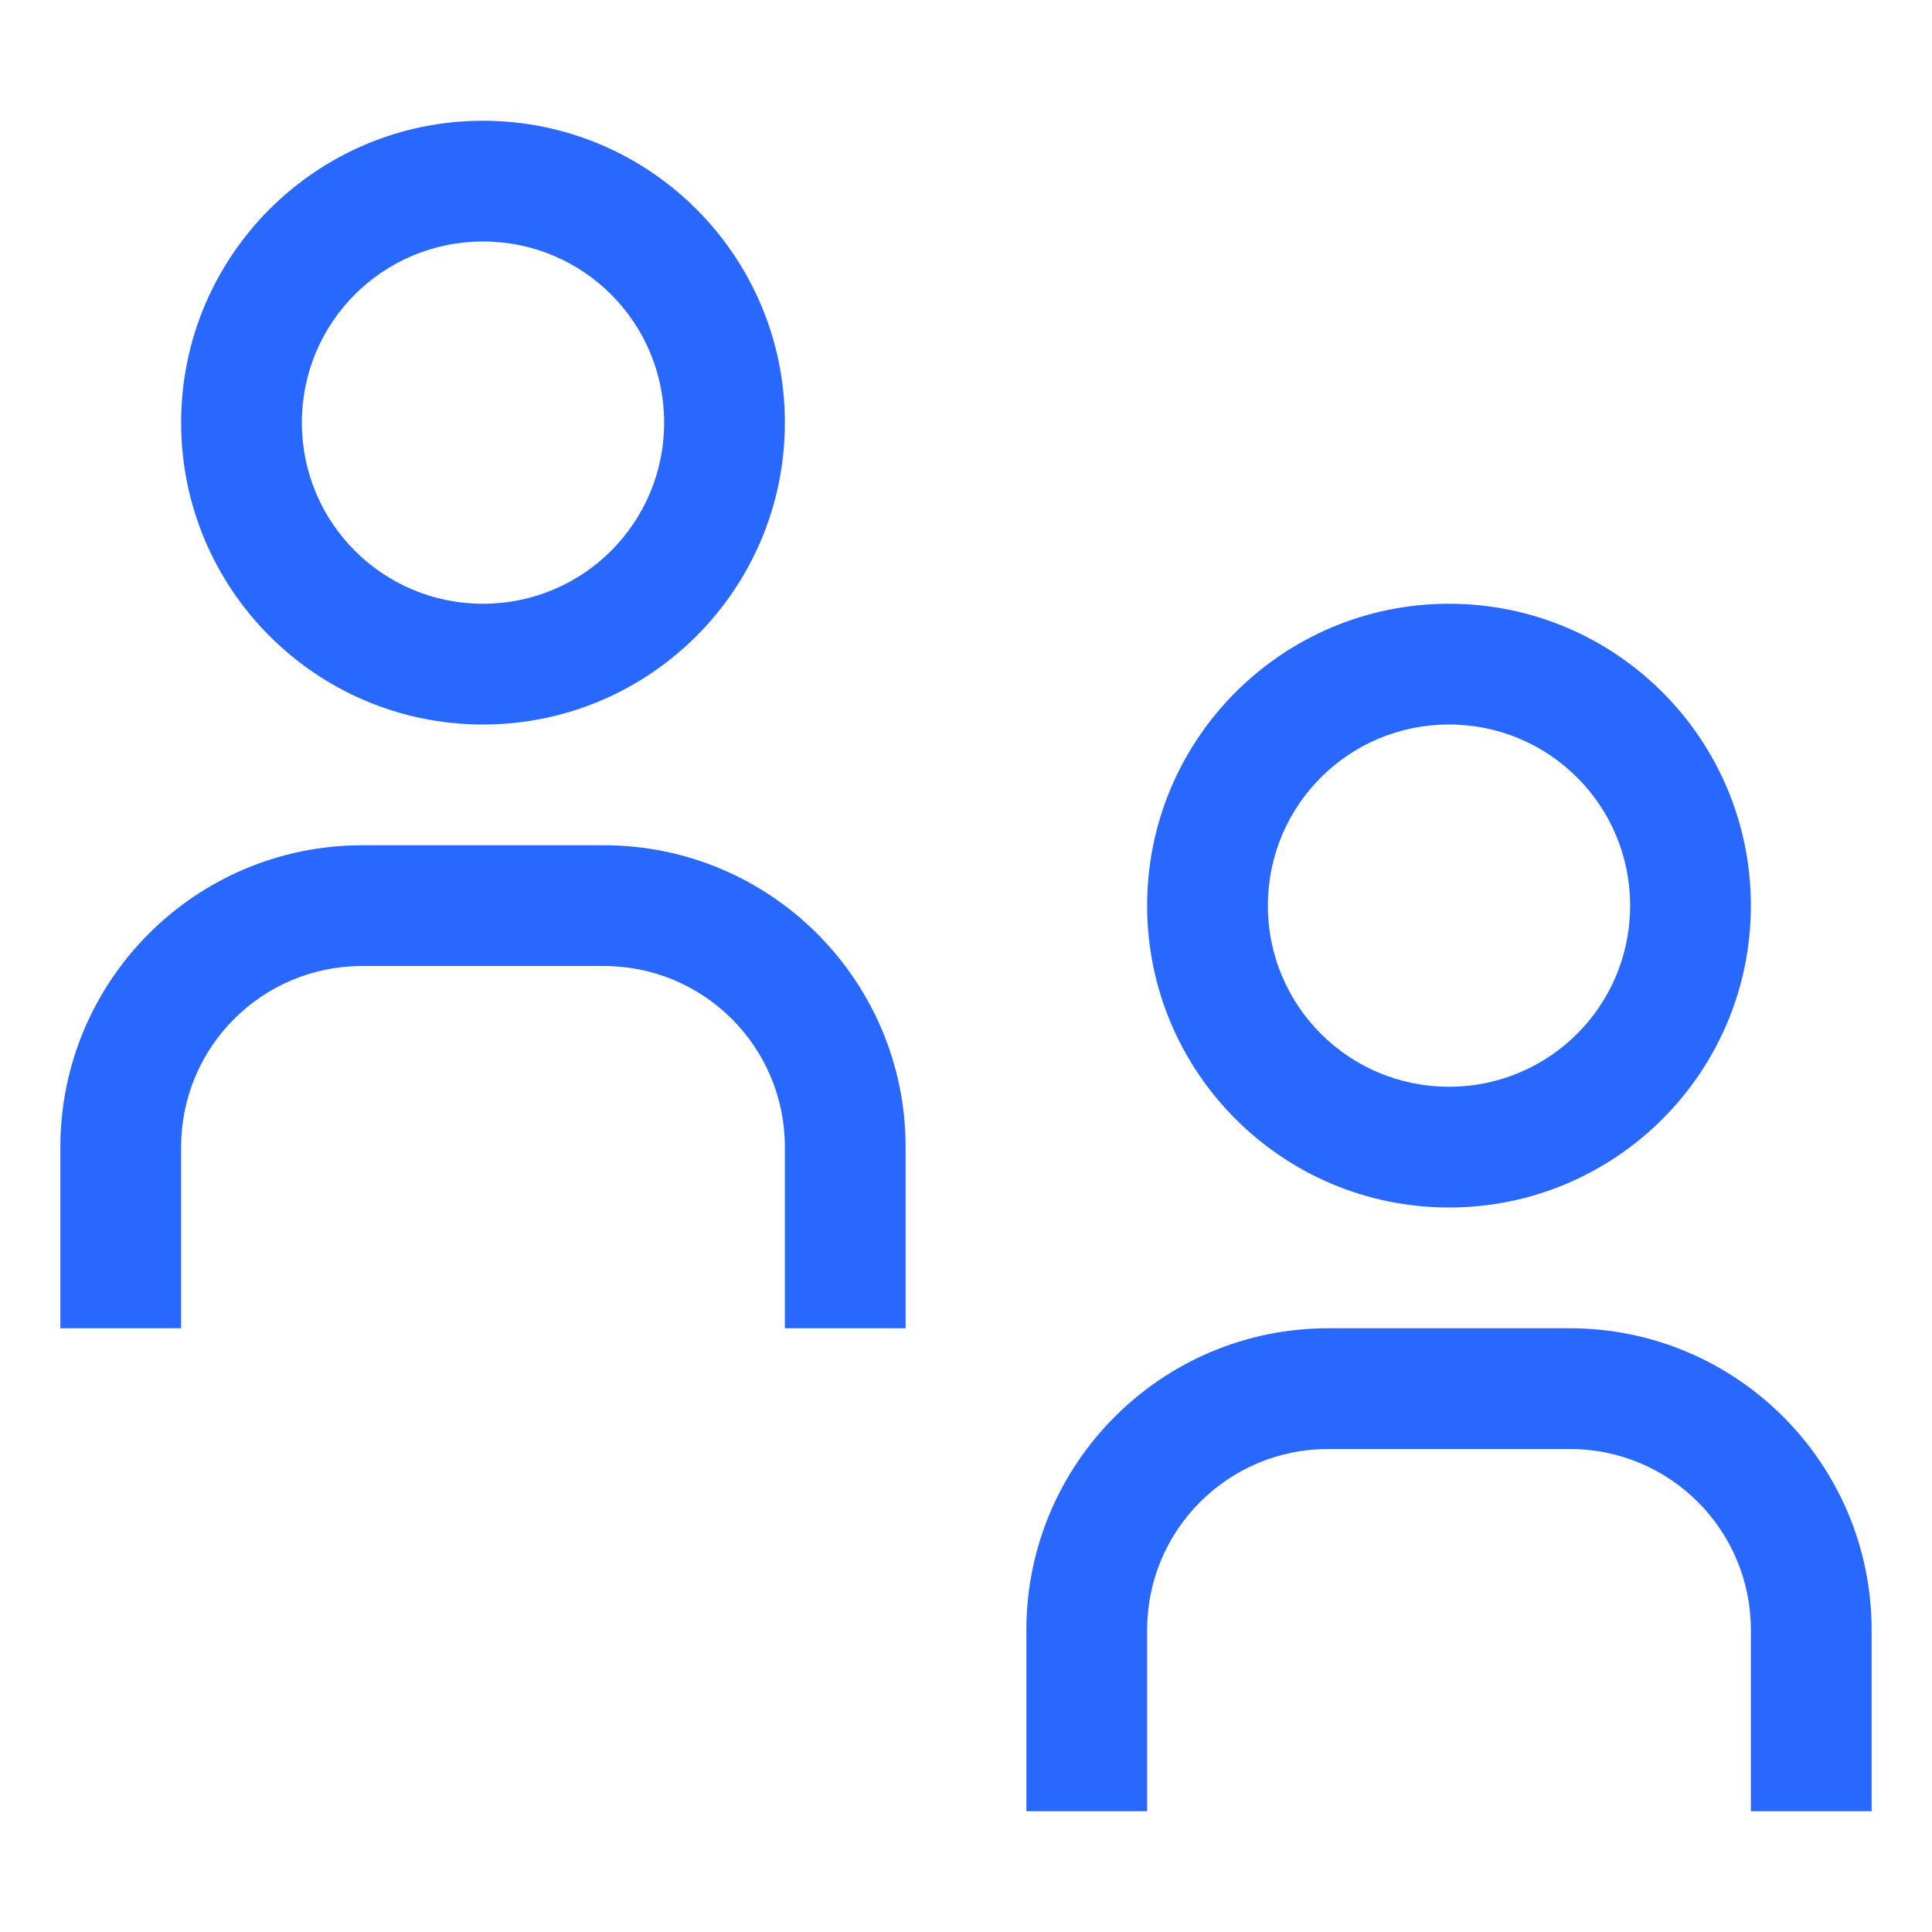
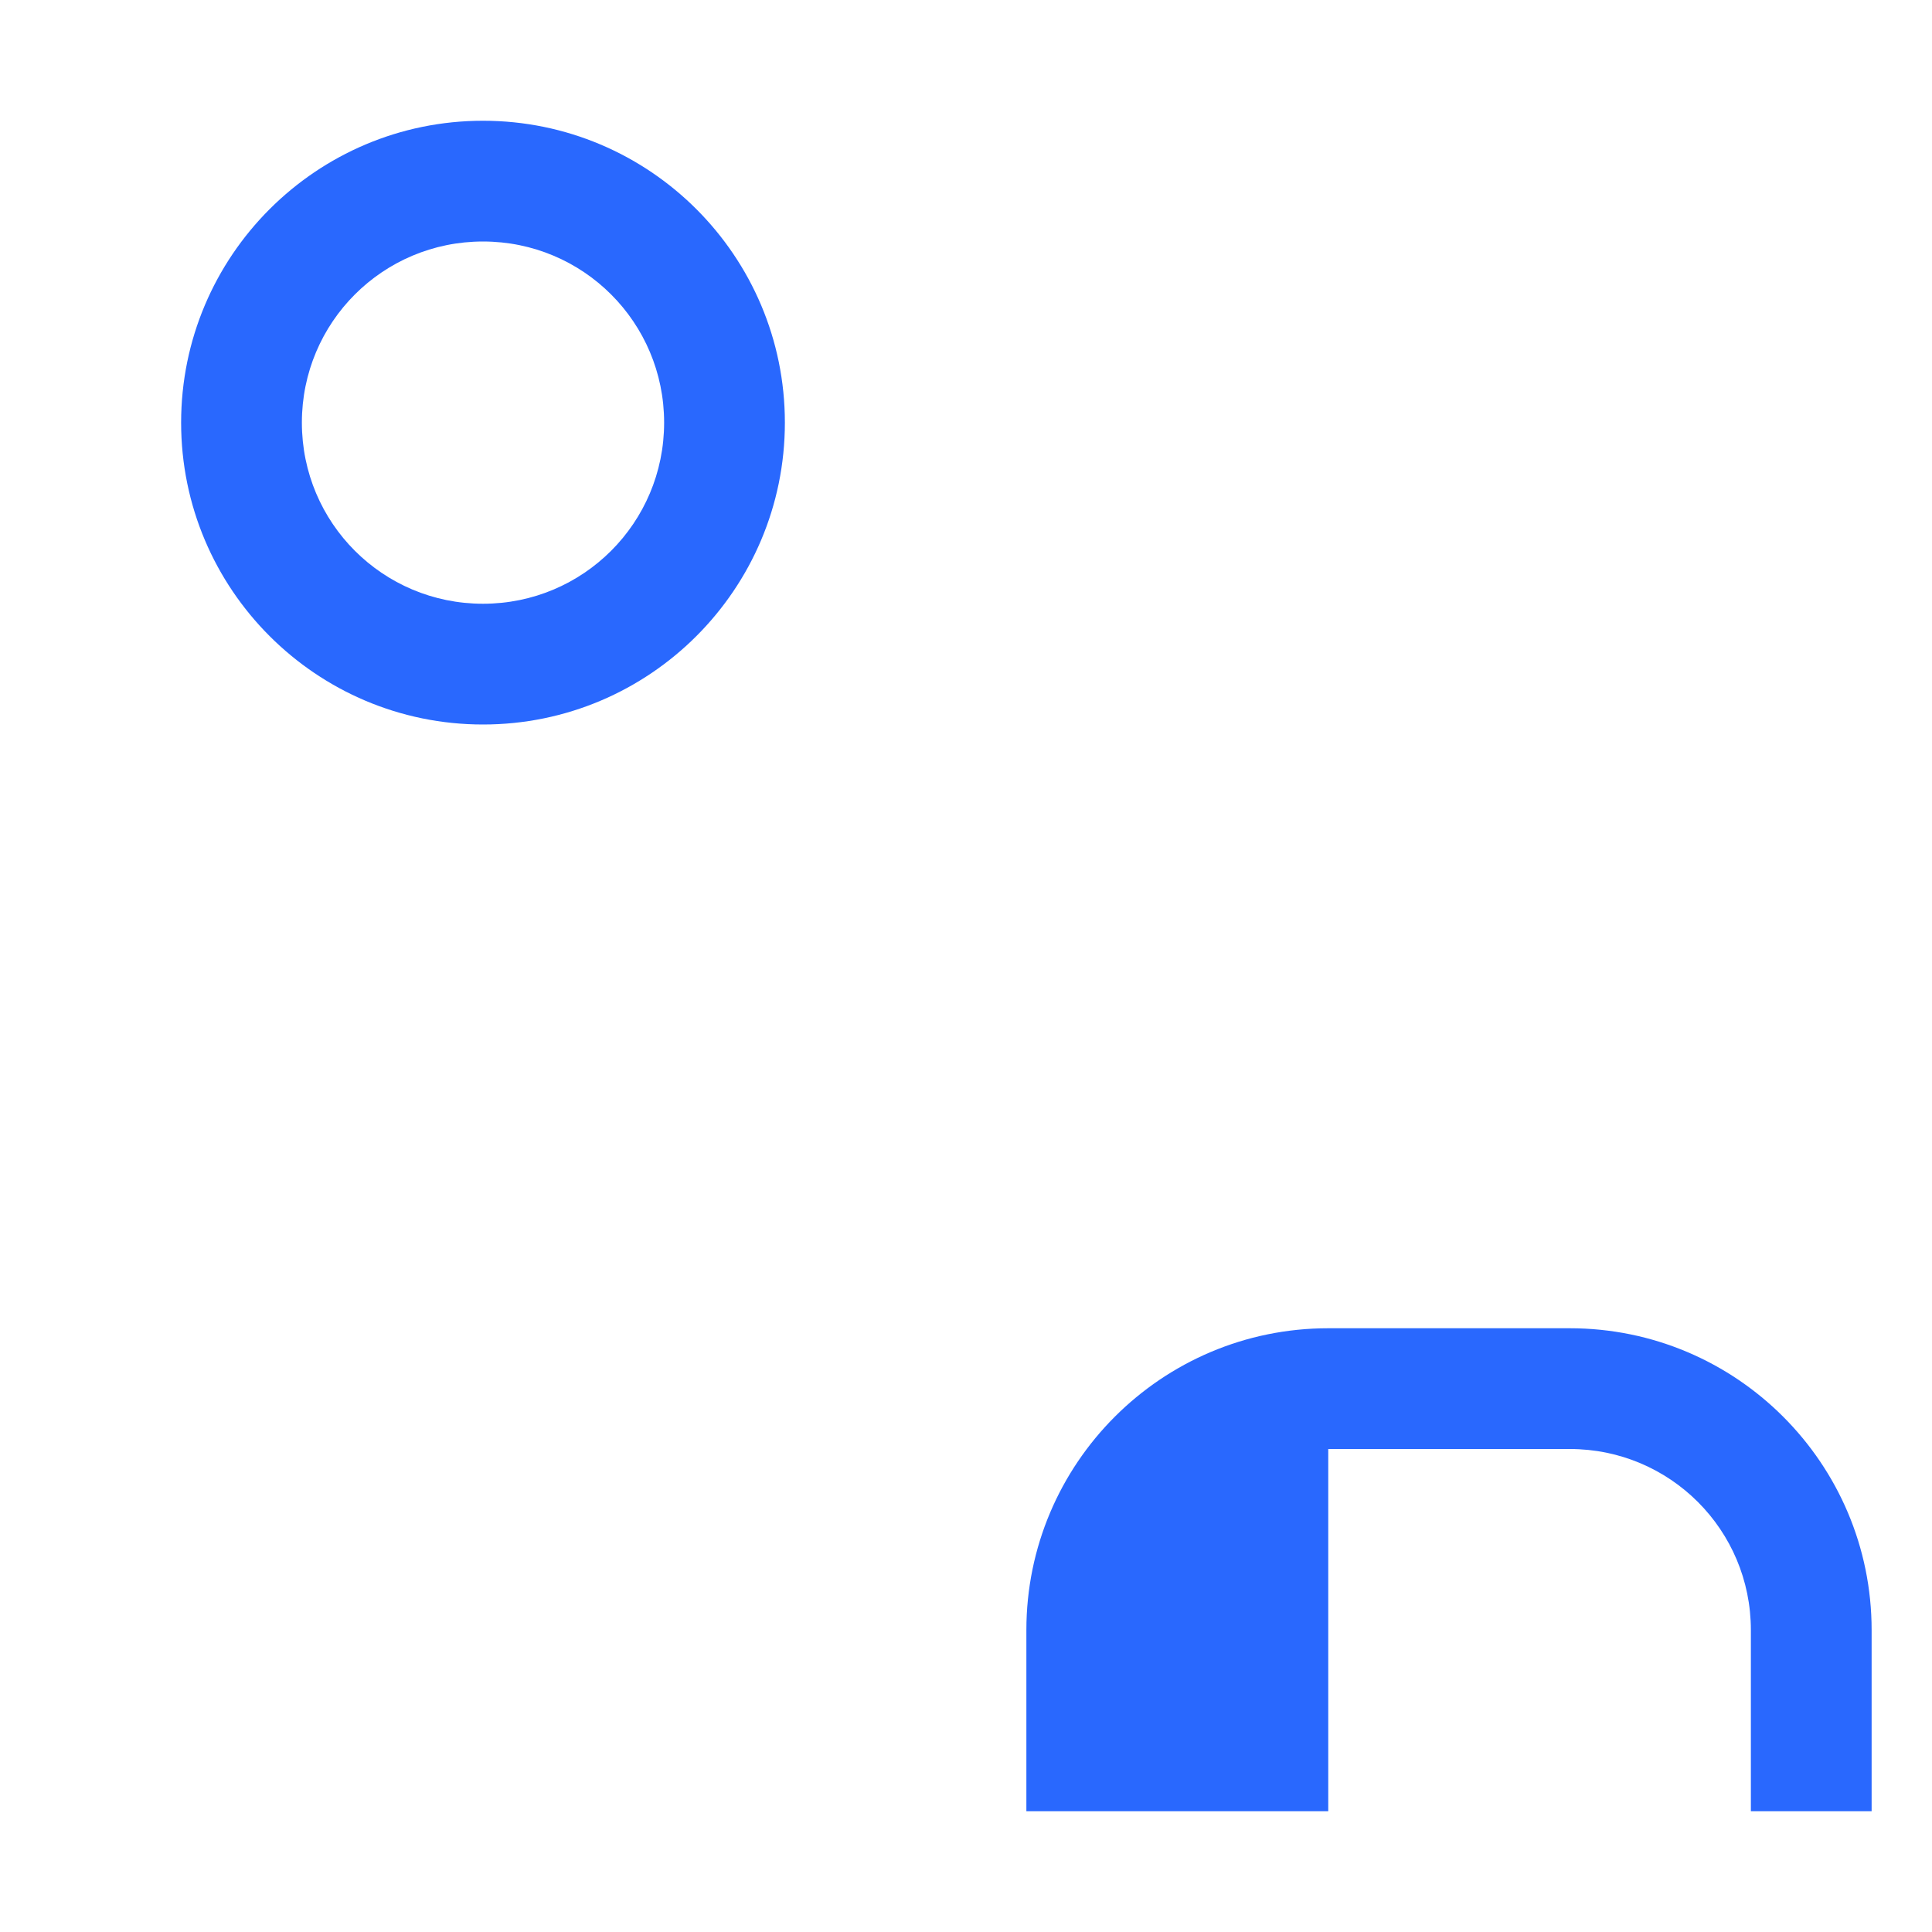
<svg xmlns="http://www.w3.org/2000/svg" width="32" height="32" viewBox="0 0 32 32" fill="none">
-   <path d="M31 30H29V27C29 25.34 27.66 24 26 24H22C20.34 24 19 25.34 19 27V30H17V27C17 24.24 19.24 22 22 22H26C28.76 22 31 24.24 31 27V30Z" fill="#2968FE" />
-   <path d="M24 12C25.66 12 27 13.34 27 15C27 16.66 25.66 18 24 18C22.34 18 21 16.66 21 15C21 13.34 22.34 12 24 12ZM24 10C21.24 10 19 12.24 19 15C19 17.76 21.24 20 24 20C26.76 20 29 17.76 29 15C29 12.24 26.76 10 24 10Z" fill="#2968FE" />
-   <path d="M15 22H13V19C13 17.34 11.66 16 10 16H6C4.34 16 3 17.34 3 19V22H1V19C1 16.24 3.24 14 6 14H10C12.76 14 15 16.24 15 19V22Z" fill="#2968FE" />
+   <path d="M31 30H29V27C29 25.34 27.66 24 26 24H22V30H17V27C17 24.24 19.24 22 22 22H26C28.76 22 31 24.24 31 27V30Z" fill="#2968FE" />
  <path d="M8 4C9.66 4 11 5.34 11 7C11 8.66 9.66 10 8 10C6.34 10 5 8.66 5 7C5 5.34 6.34 4 8 4ZM8 2C5.24 2 3 4.24 3 7C3 9.76 5.24 12 8 12C10.76 12 13 9.76 13 7C13 4.24 10.76 2 8 2Z" fill="#2968FE" />
</svg>